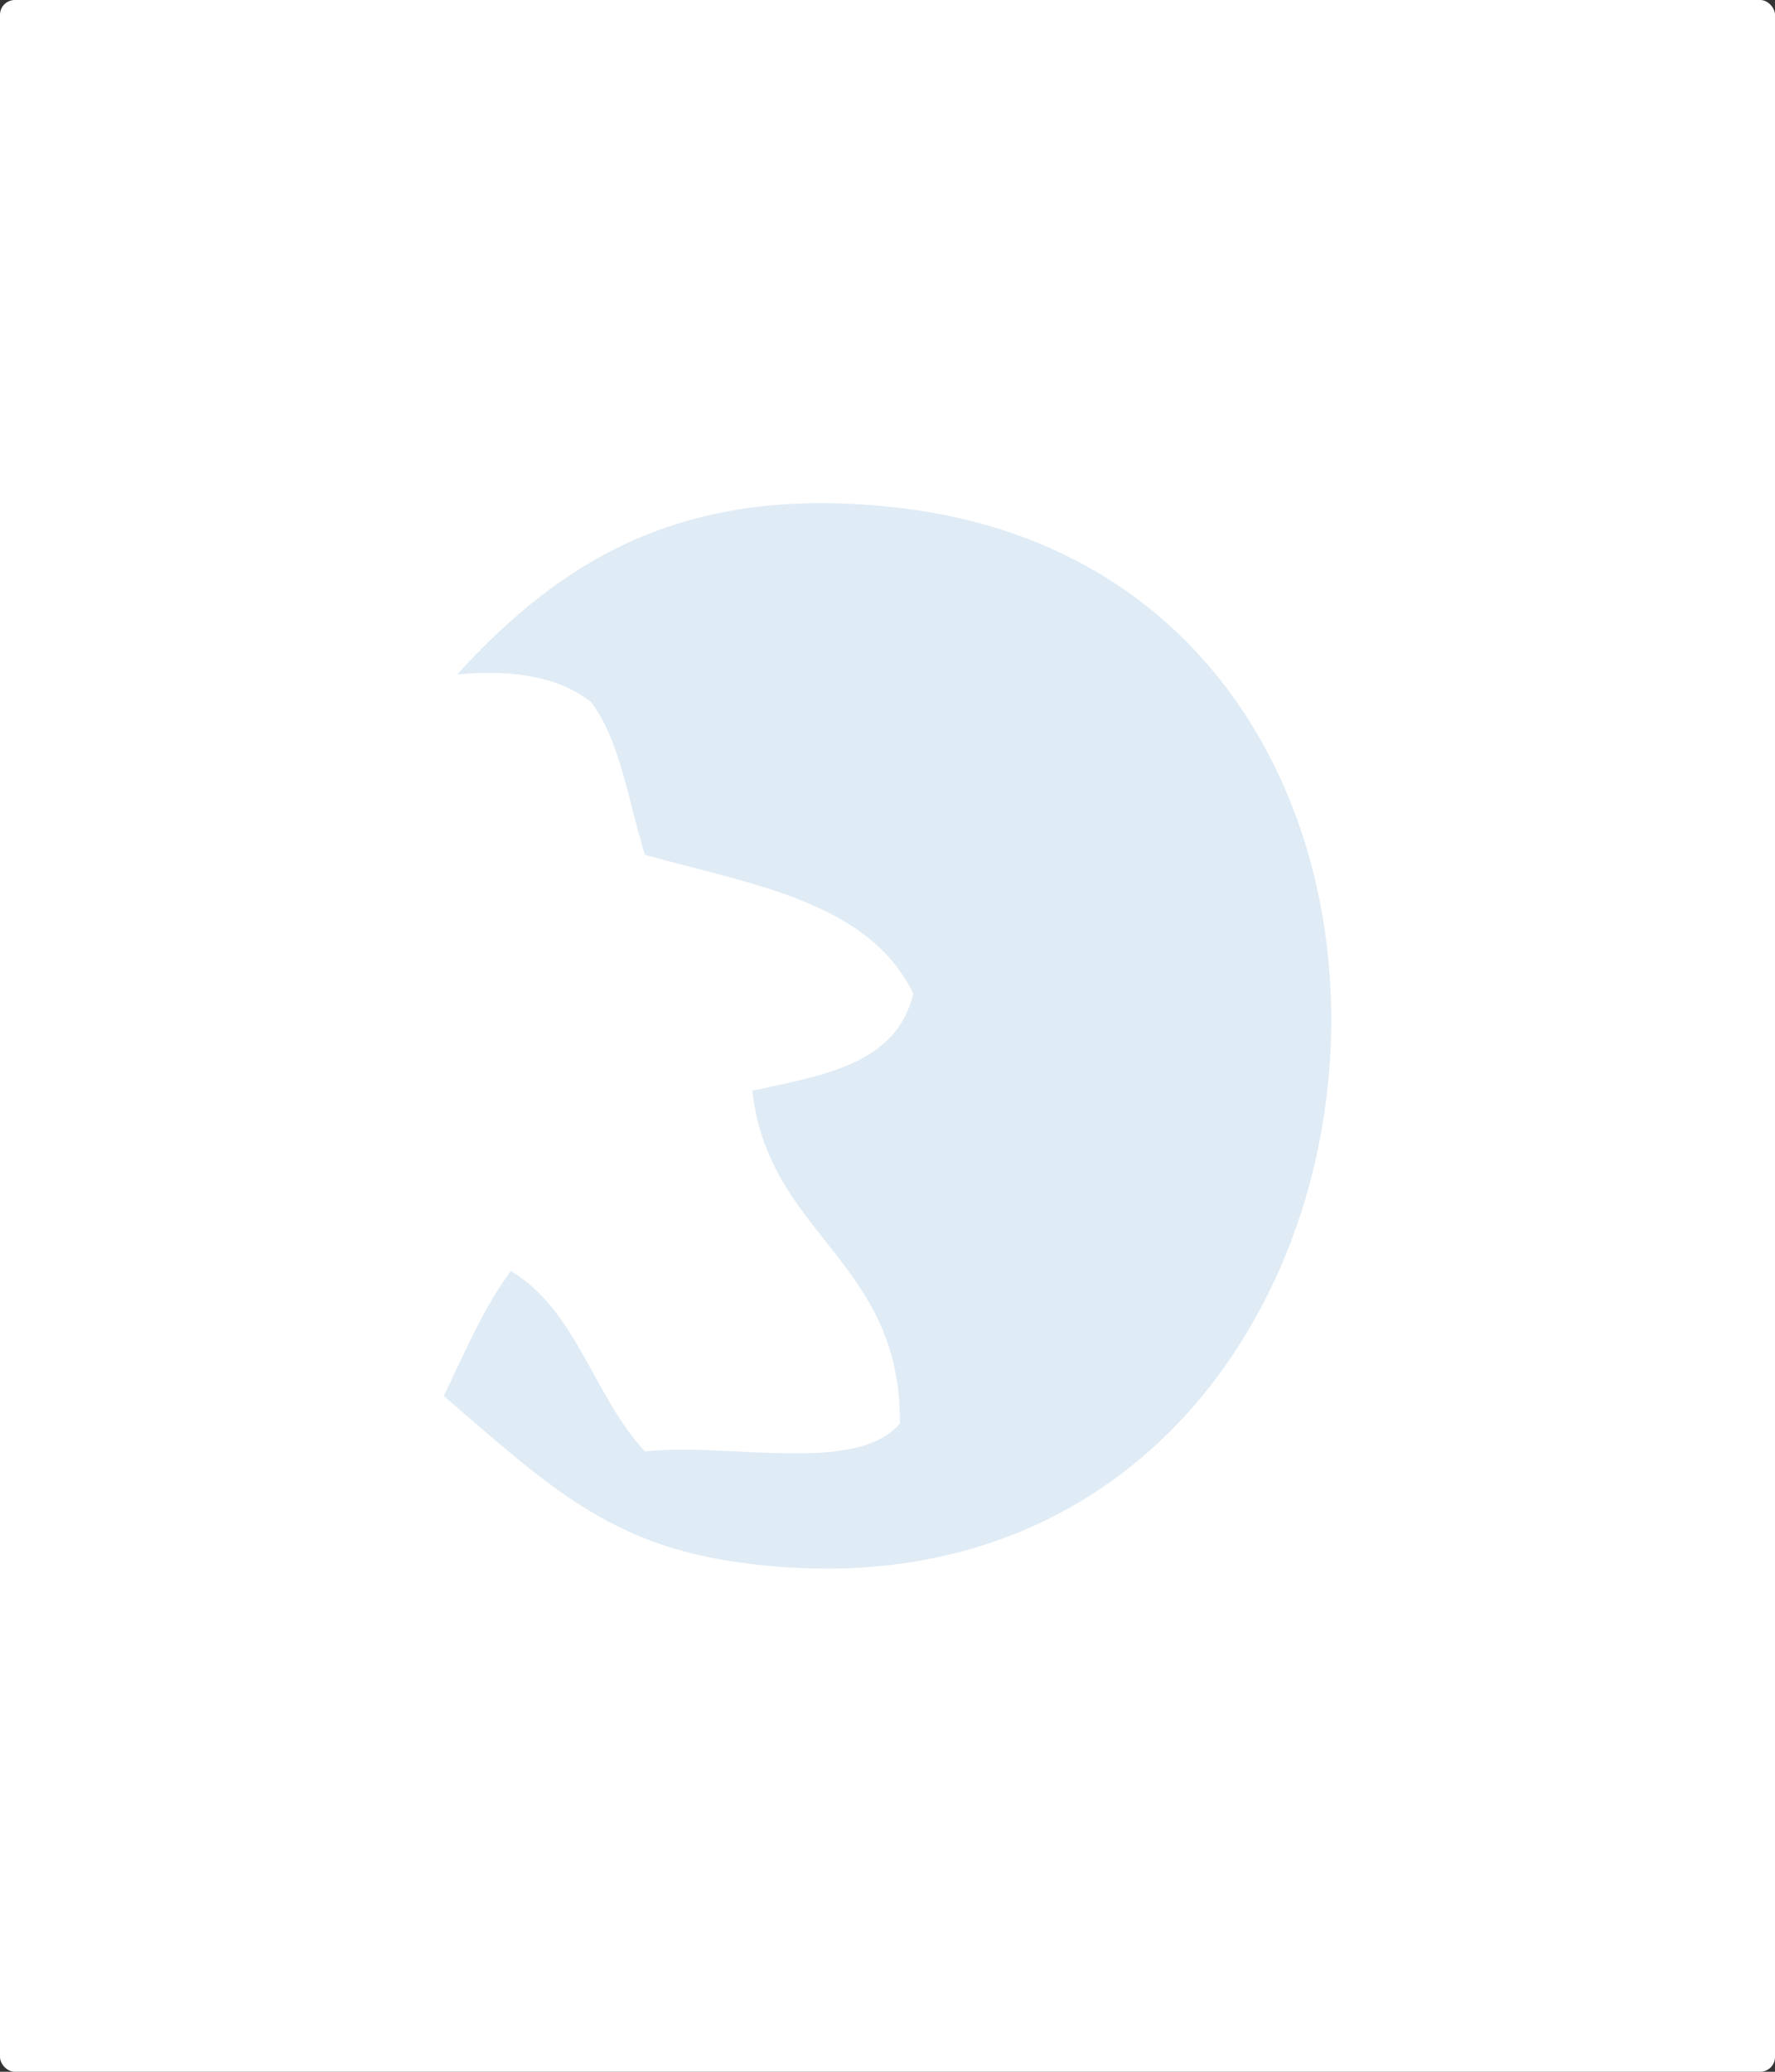
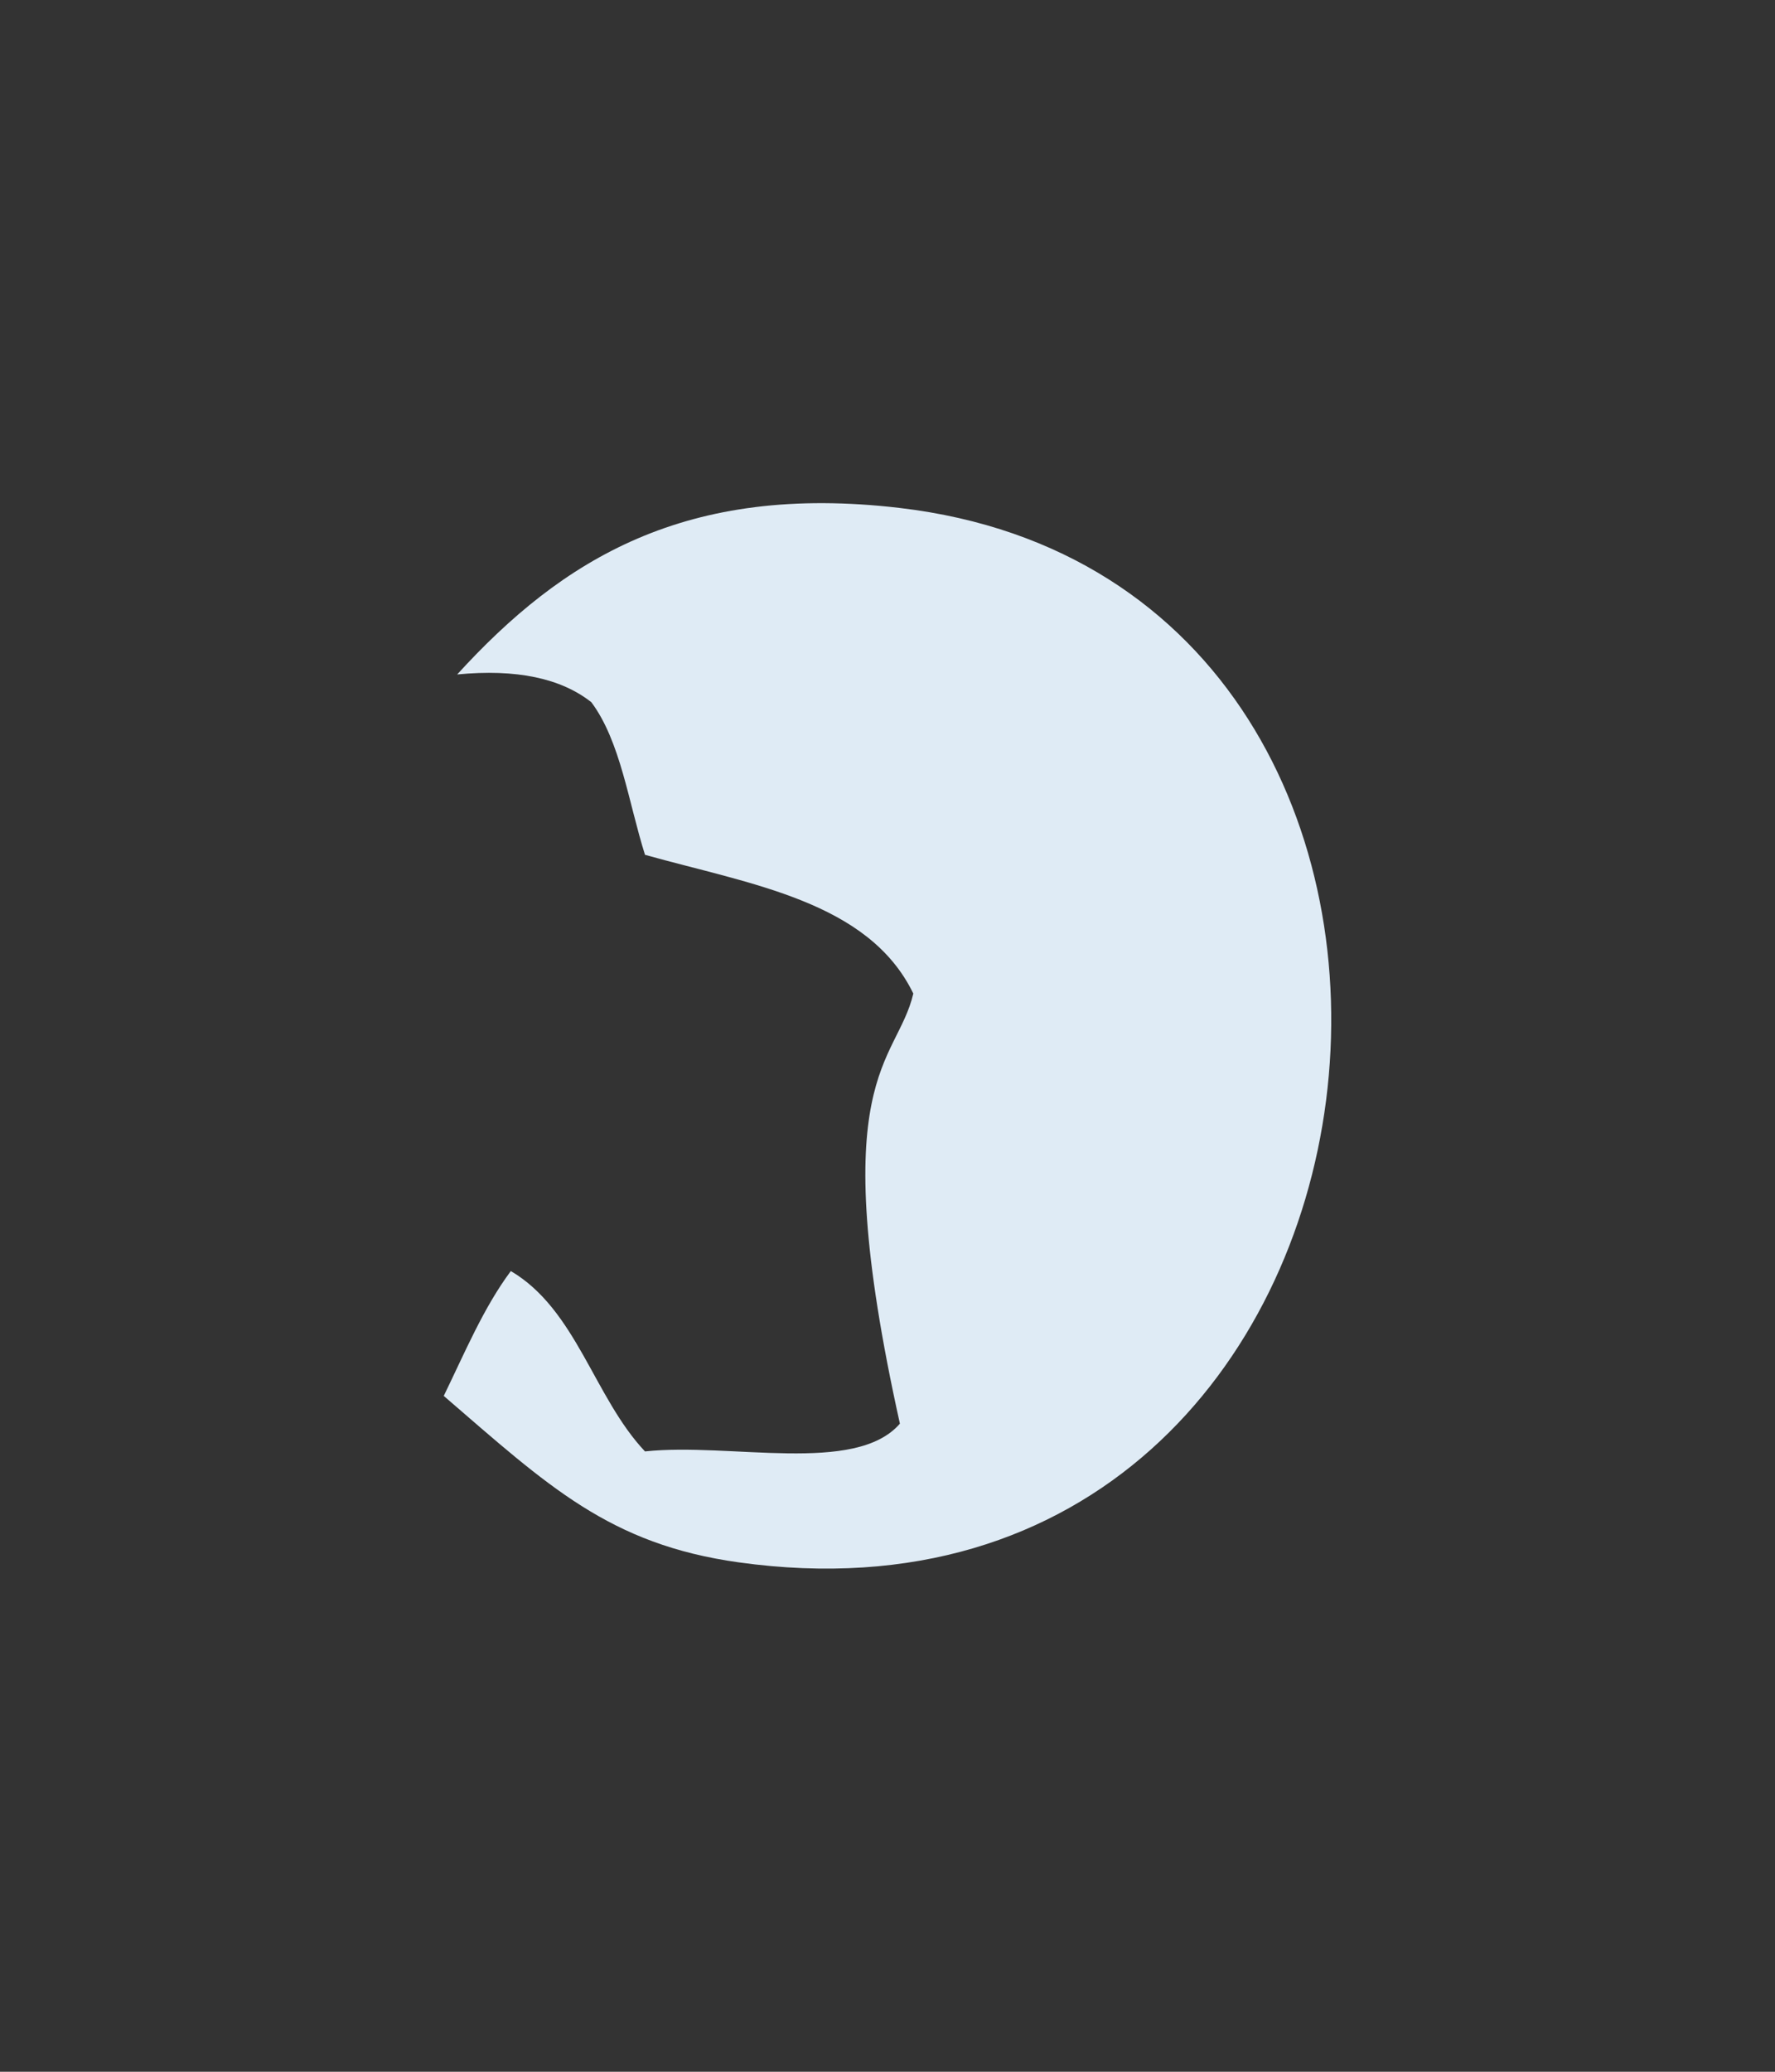
<svg xmlns="http://www.w3.org/2000/svg" width="600px" height="700px" viewBox="0 0 600 700" version="1.1">
  <rect x="0" y="0" width="600" height="700" fill="#333333" stroke="none" />
  <title>Group</title>
  <desc>Created with Sketch.</desc>
  <g id="Page-1" stroke="none" stroke-width="1" fill="none" fill-rule="evenodd">
    <g id="Group">
-       <rect id="Rectangle" fill="#FFFFFF" x="0" y="0" width="600" height="700" rx="5" />
-       <path d="M150,471.647 C157.089,457.095 163.457,441.803 172.674,429.461 C194.83,442.501 200.838,472.224 218.028,490.401 C246.797,487.321 289.21,498.348 304.192,481.021 C304.698,425.806 259.754,417.573 254.308,368.521 C278.066,363.384 303.134,359.608 308.725,335.7 C293.572,304.492 253.713,298.816 218.028,288.824 C212.445,271.153 209.766,250.486 199.886,237.258 C189.584,229.157 174.548,225.947 154.535,227.882 C190.017,188.989 231.72,163.091 304.192,171.632 C524.374,197.58 486.31,560.798 249.773,527.894 C205.954,521.806 185.224,502.012 150,471.647" id="Fill-13" fill="#DFEBF5" />
+       <path d="M150,471.647 C157.089,457.095 163.457,441.803 172.674,429.461 C194.83,442.501 200.838,472.224 218.028,490.401 C246.797,487.321 289.21,498.348 304.192,481.021 C278.066,363.384 303.134,359.608 308.725,335.7 C293.572,304.492 253.713,298.816 218.028,288.824 C212.445,271.153 209.766,250.486 199.886,237.258 C189.584,229.157 174.548,225.947 154.535,227.882 C190.017,188.989 231.72,163.091 304.192,171.632 C524.374,197.58 486.31,560.798 249.773,527.894 C205.954,521.806 185.224,502.012 150,471.647" id="Fill-13" fill="#DFEBF5" />
    </g>
  </g>
</svg>